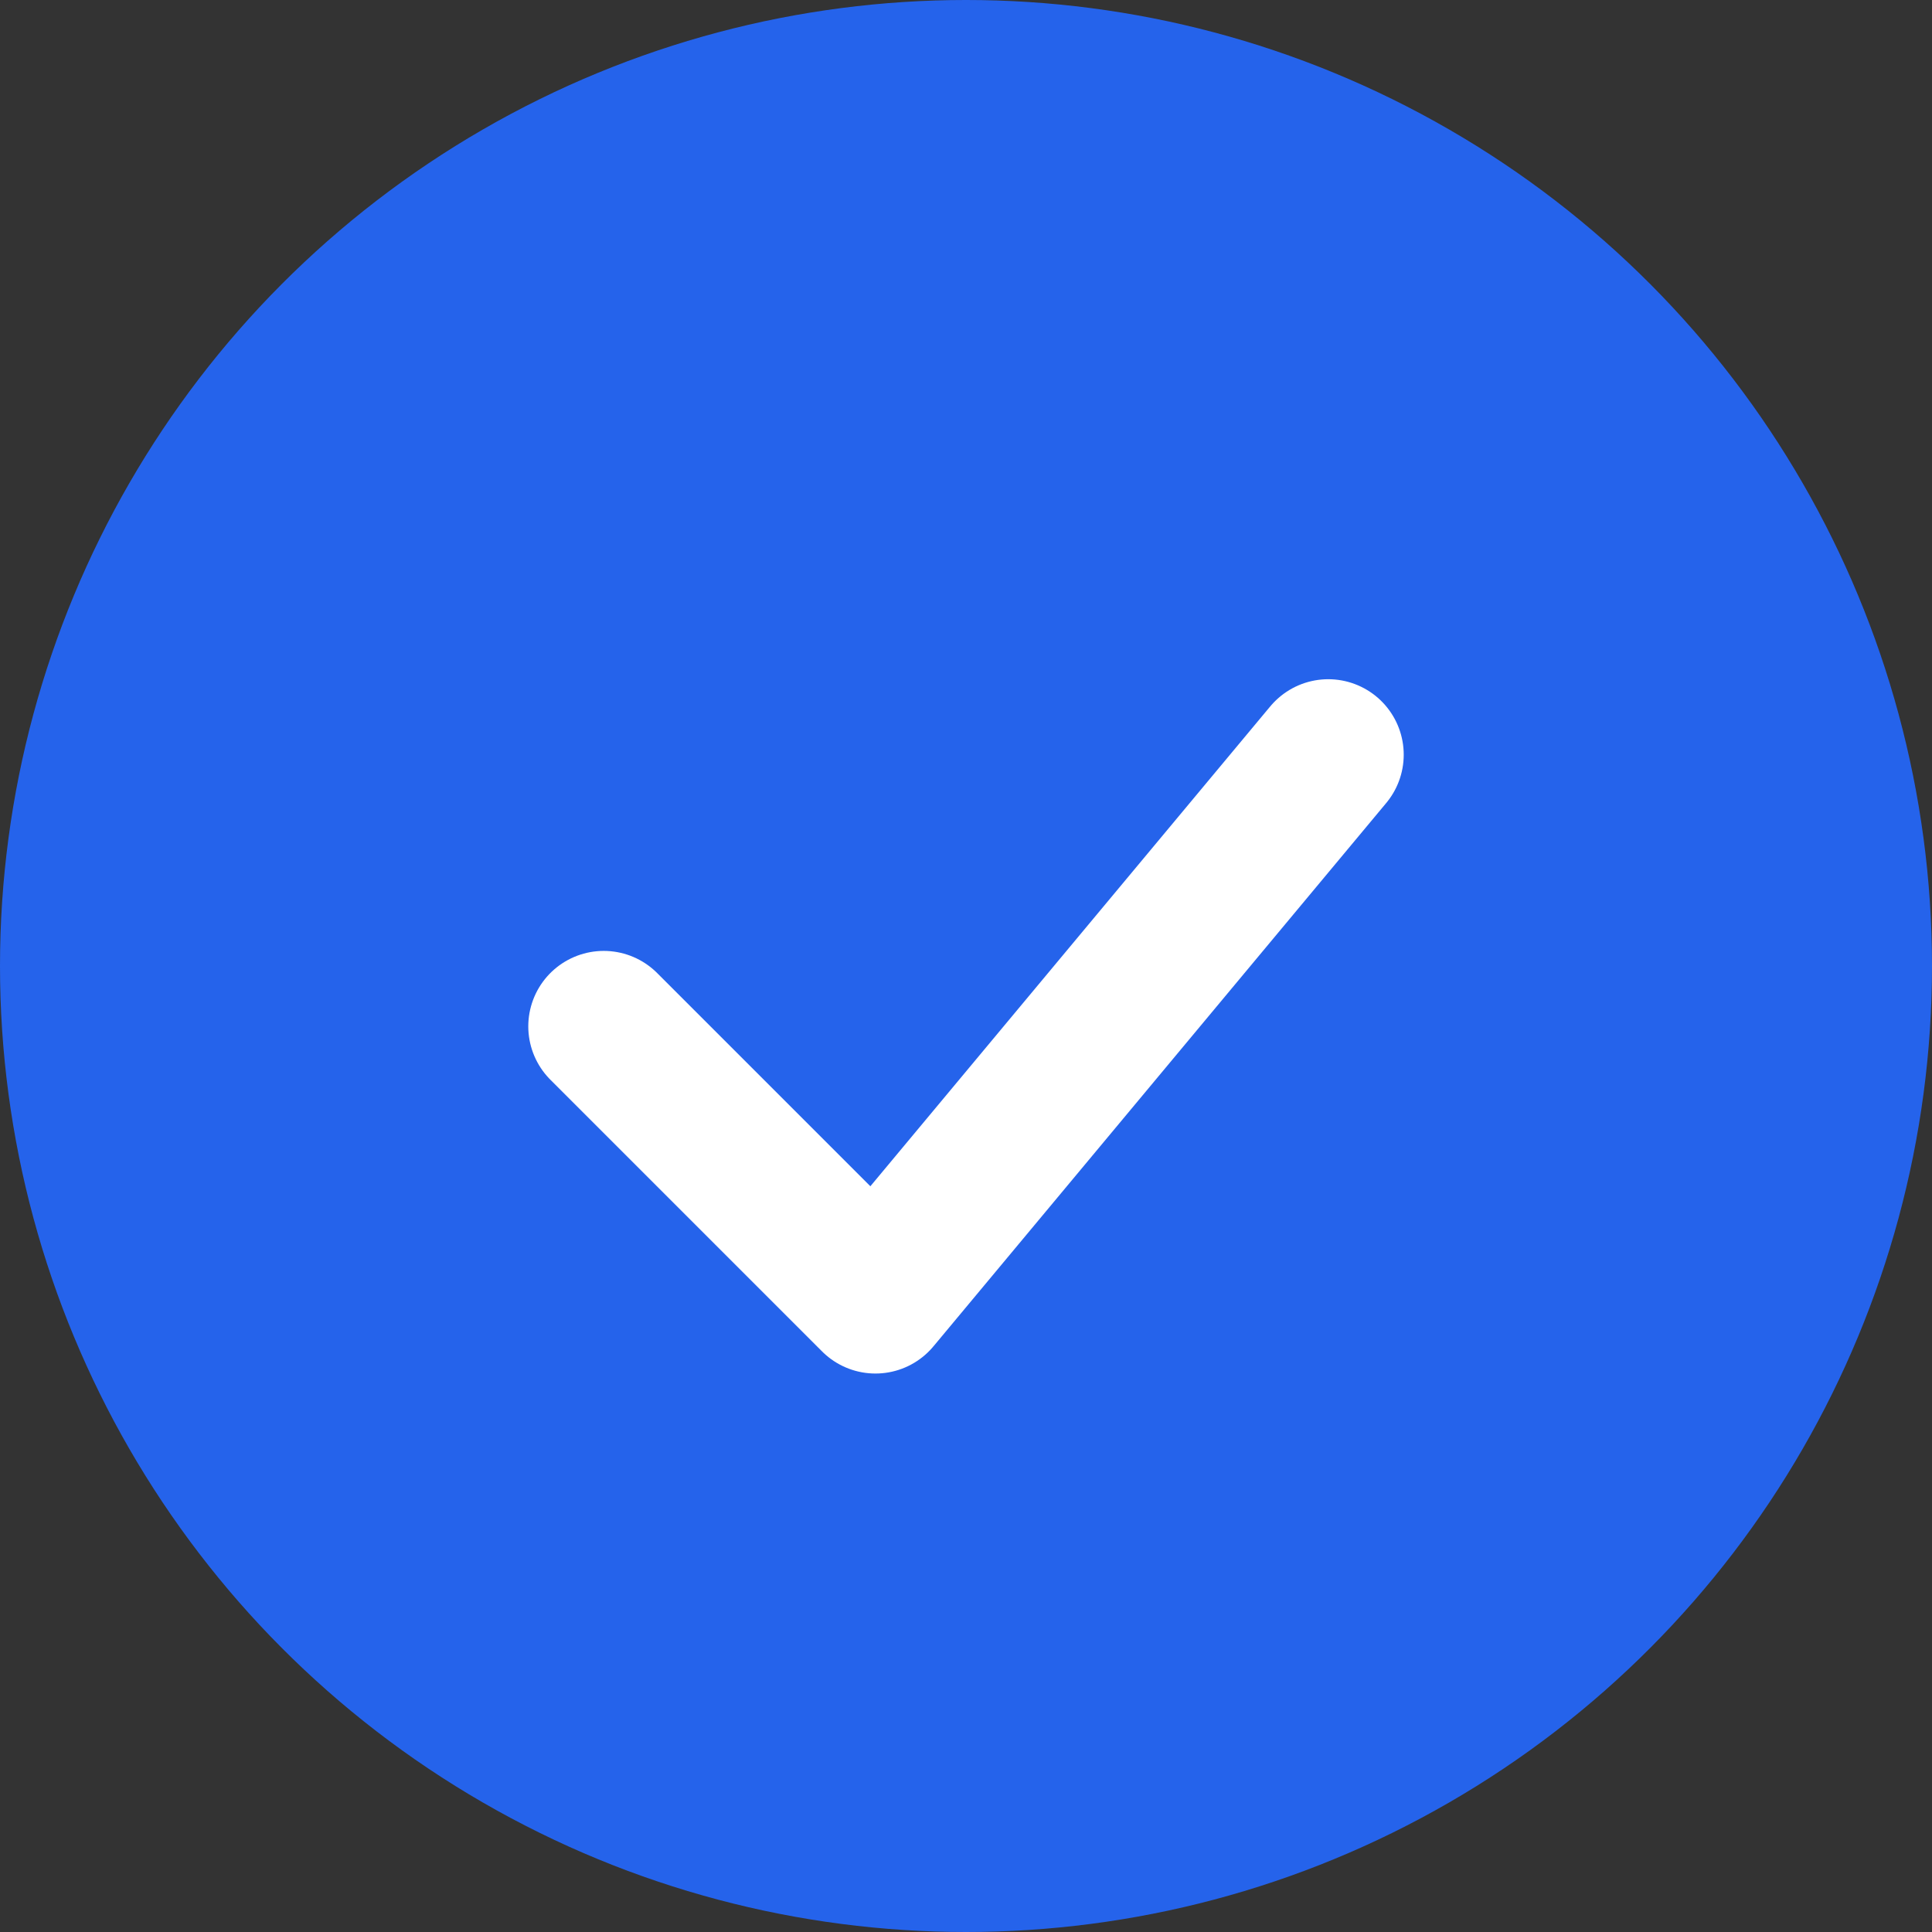
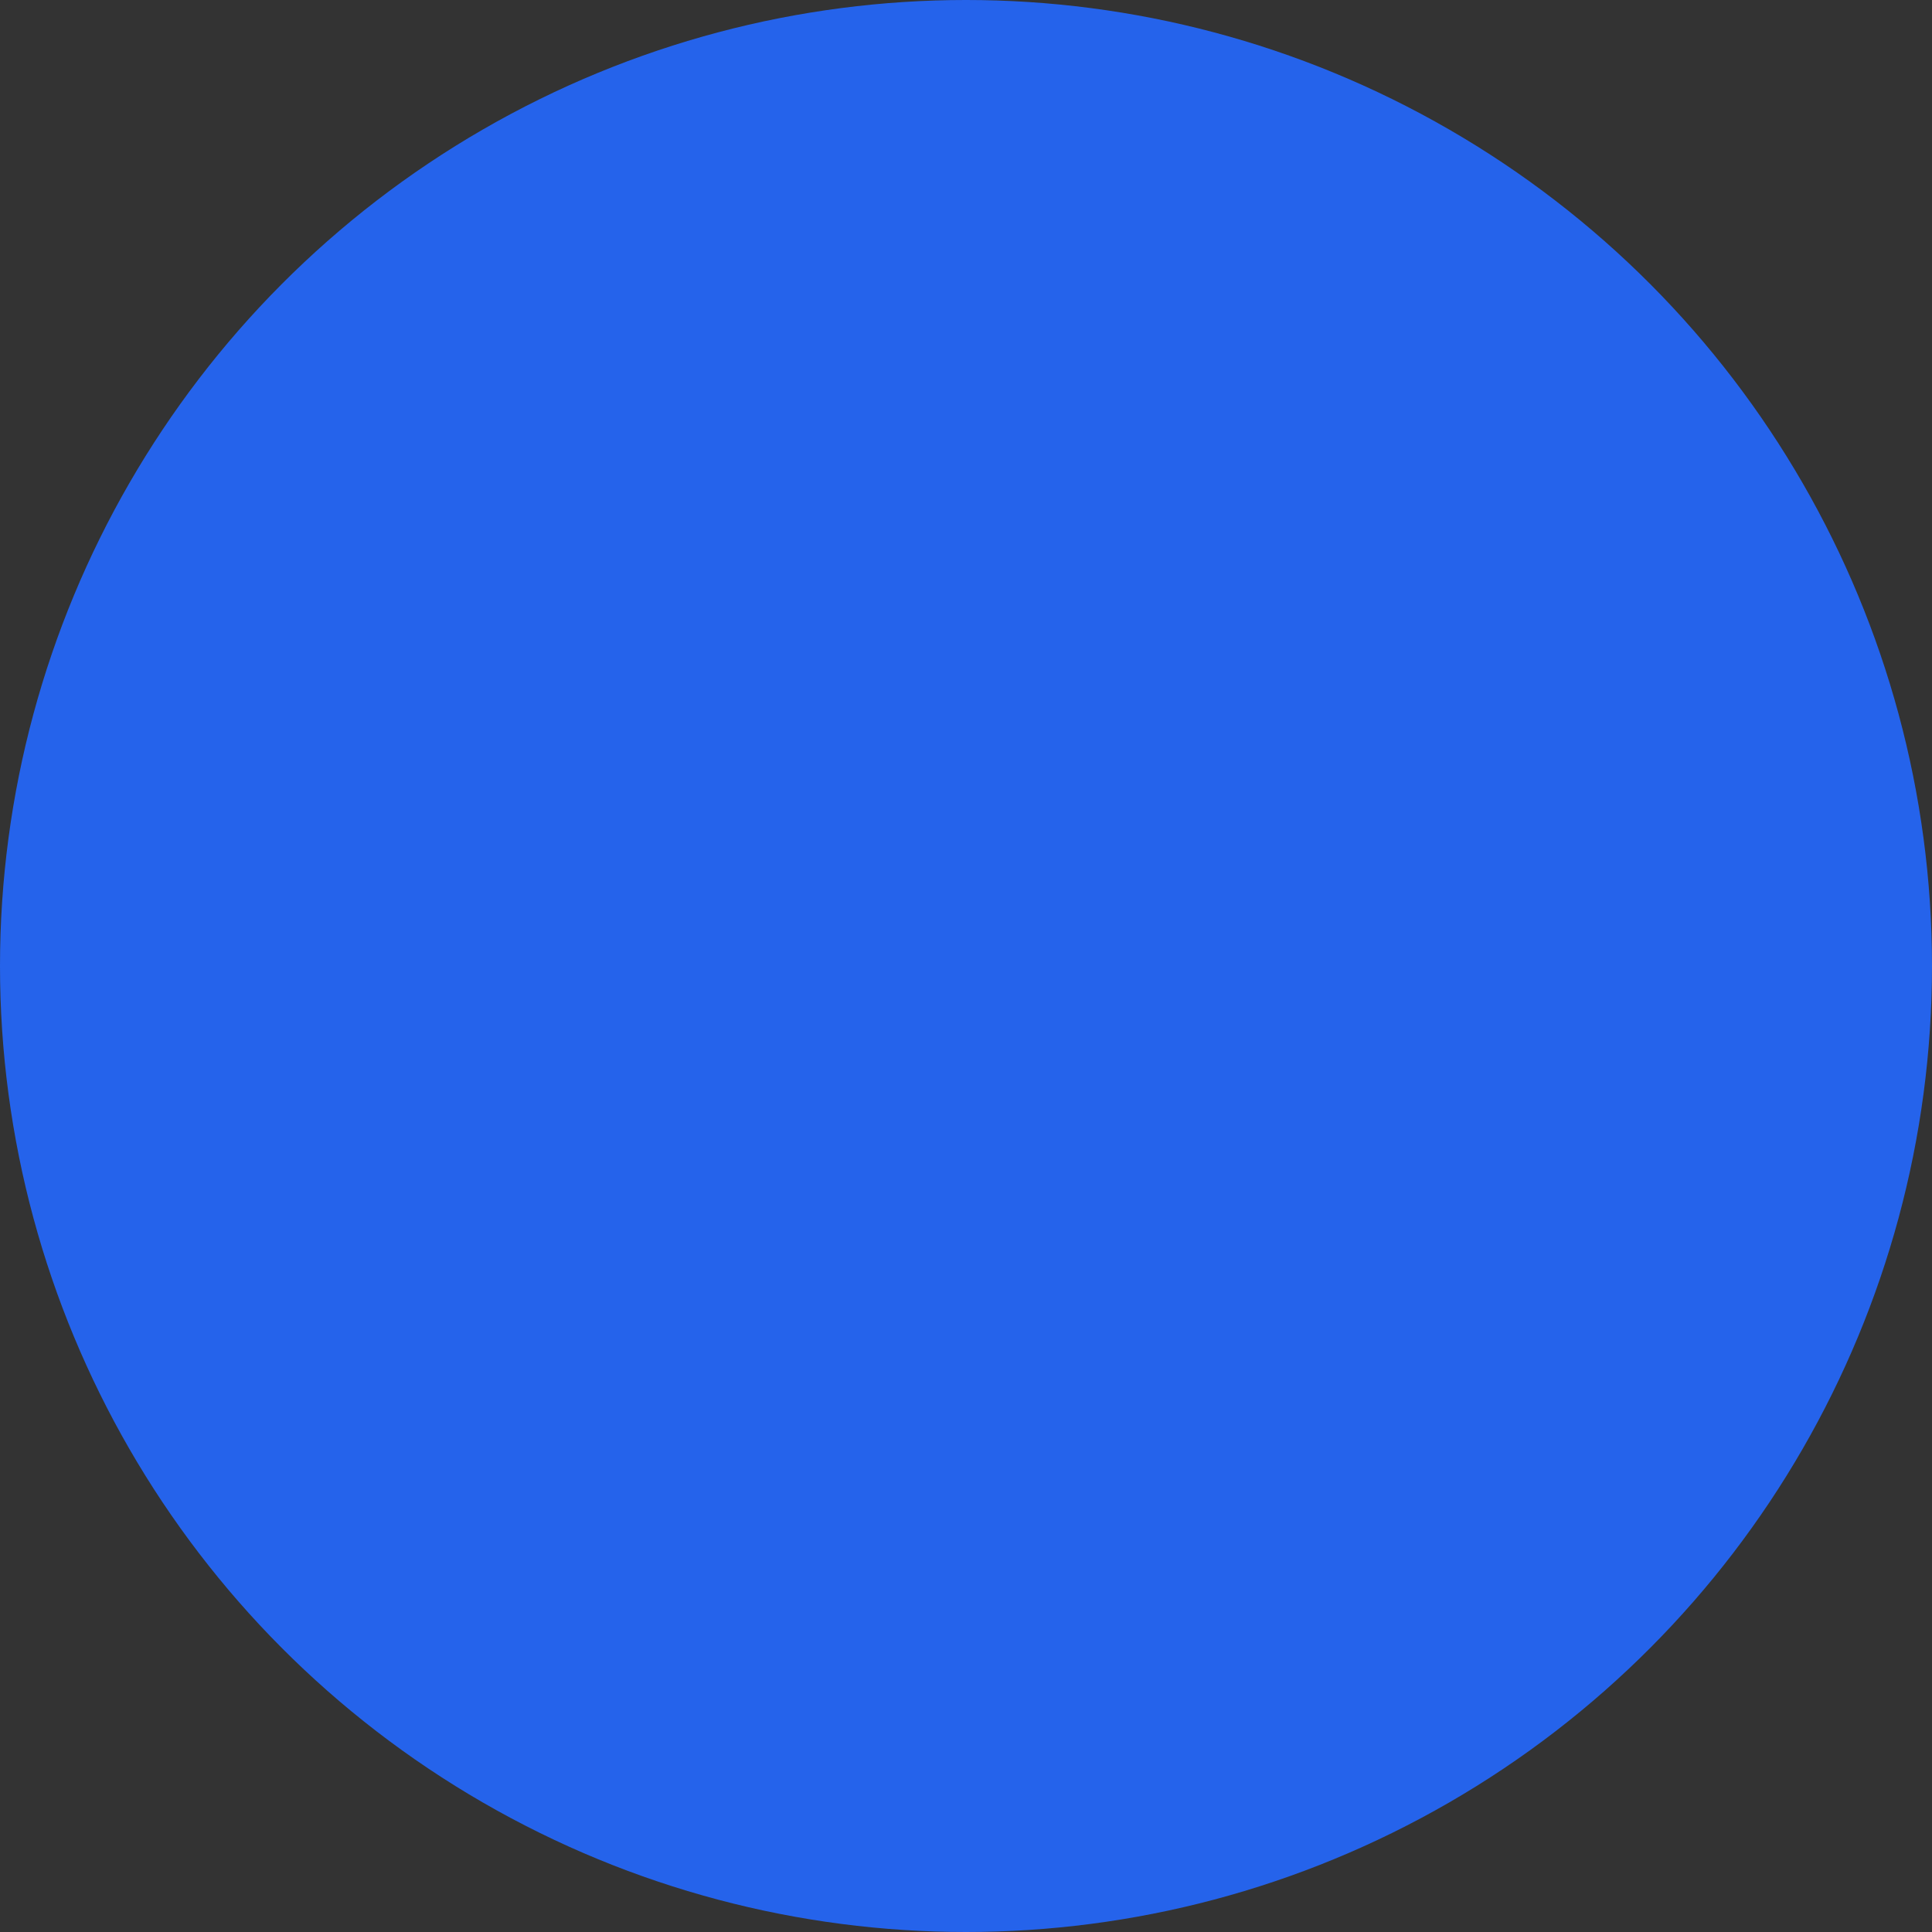
<svg xmlns="http://www.w3.org/2000/svg" width="64" height="64" viewBox="0 0 64 64" fill="none">
  <rect x="0" y="0" width="64" height="64" fill="#333333" stroke="none" />
  <circle cx="32" cy="32" r="32" fill="#2563EB" />
-   <path d="M20 34L29 43L44 25" stroke="white" stroke-width="5" stroke-linecap="round" stroke-linejoin="round" />
</svg>